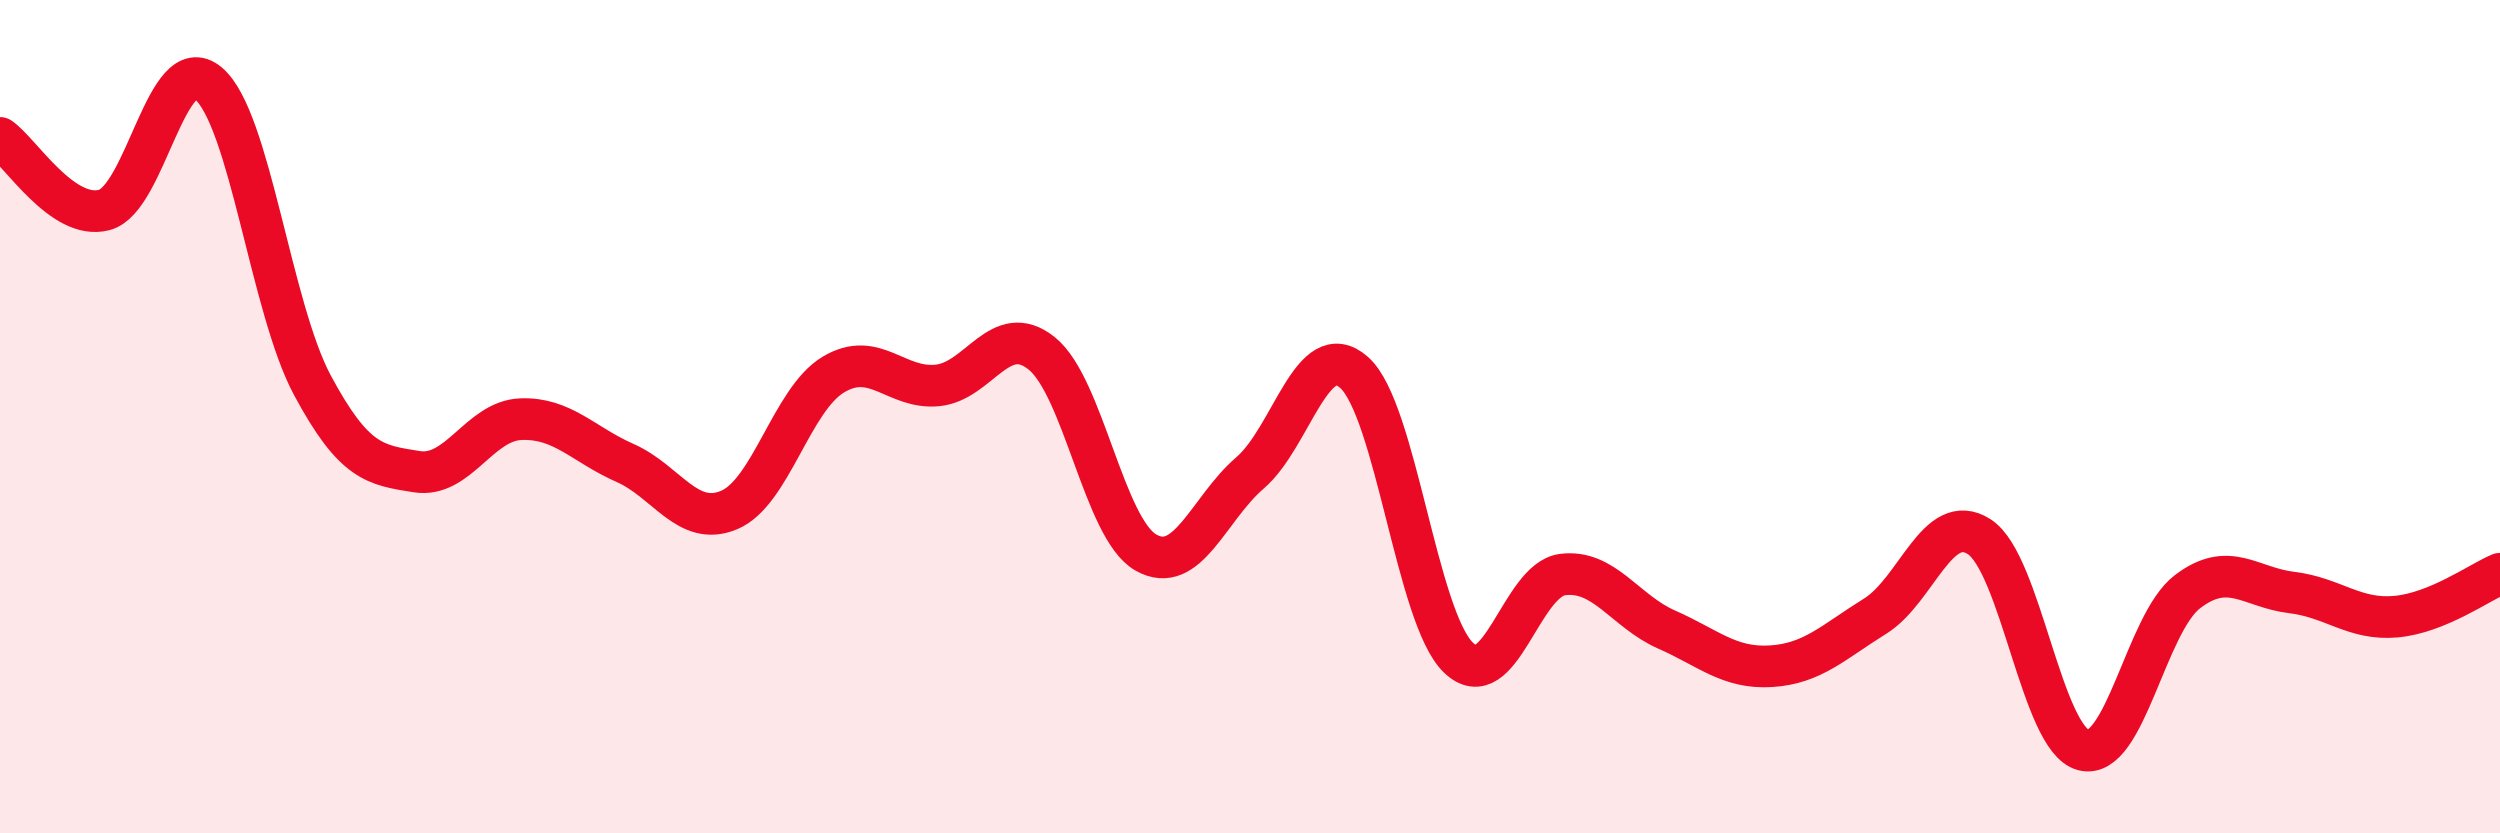
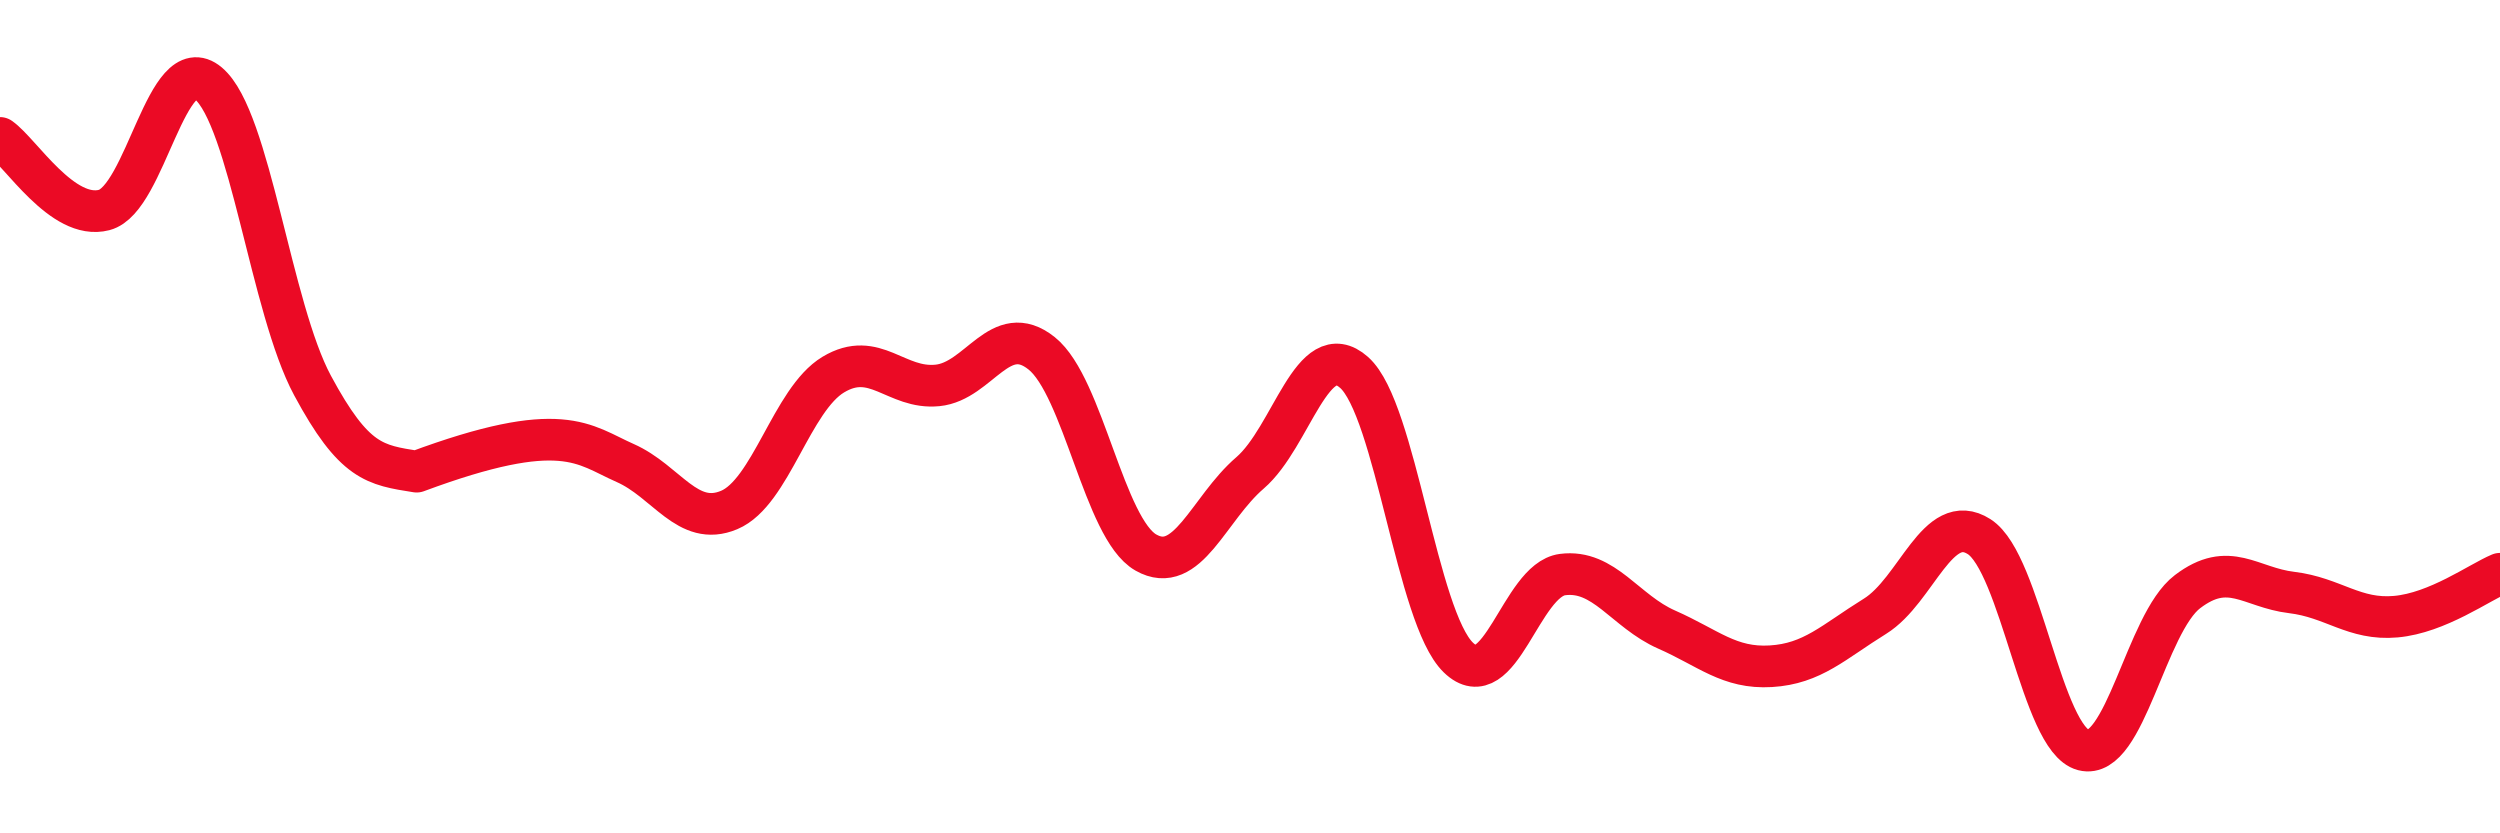
<svg xmlns="http://www.w3.org/2000/svg" width="60" height="20" viewBox="0 0 60 20">
-   <path d="M 0,3.31 C 0.5,3.66 1.5,5.3 2.5,5.04 C 3.5,4.78 4,1.16 5,2 C 6,2.84 6.5,7.39 7.5,9.25 C 8.5,11.11 9,11.16 10,11.32 C 11,11.48 11.5,10.1 12.5,10.06 C 13.5,10.02 14,10.67 15,11.11 C 16,11.55 16.5,12.66 17.5,12.24 C 18.5,11.82 19,9.59 20,8.99 C 21,8.39 21.5,9.35 22.5,9.25 C 23.5,9.15 24,7.68 25,8.48 C 26,9.28 26.5,12.69 27.5,13.26 C 28.5,13.83 29,12.21 30,11.35 C 31,10.49 31.5,8.05 32.5,8.94 C 33.5,9.83 34,14.81 35,15.78 C 36,16.75 36.5,13.92 37.5,13.79 C 38.5,13.66 39,14.67 40,15.11 C 41,15.55 41.5,16.05 42.5,15.99 C 43.5,15.93 44,15.41 45,14.79 C 46,14.17 46.5,12.24 47.5,12.88 C 48.5,13.52 49,17.74 50,18 C 51,18.26 51.5,14.96 52.5,14.2 C 53.5,13.44 54,14.1 55,14.22 C 56,14.34 56.5,14.89 57.5,14.8 C 58.5,14.71 59.5,13.98 60,13.77L60 20L0 20Z" fill="#EB0A25" opacity="0.1" stroke-linecap="round" stroke-linejoin="round" />
-   <path d="M 0,3.31 C 0.5,3.66 1.5,5.3 2.5,5.04 C 3.5,4.78 4,1.16 5,2 C 6,2.84 6.5,7.39 7.5,9.25 C 8.5,11.11 9,11.16 10,11.32 C 11,11.48 11.5,10.1 12.5,10.06 C 13.5,10.02 14,10.67 15,11.11 C 16,11.55 16.5,12.66 17.5,12.24 C 18.5,11.82 19,9.59 20,8.99 C 21,8.39 21.5,9.35 22.5,9.25 C 23.5,9.15 24,7.68 25,8.48 C 26,9.28 26.5,12.69 27.5,13.26 C 28.5,13.83 29,12.21 30,11.35 C 31,10.49 31.5,8.05 32.5,8.94 C 33.5,9.83 34,14.81 35,15.78 C 36,16.75 36.5,13.92 37.5,13.79 C 38.5,13.66 39,14.67 40,15.11 C 41,15.55 41.5,16.05 42.5,15.99 C 43.5,15.93 44,15.41 45,14.79 C 46,14.17 46.5,12.24 47.5,12.88 C 48.5,13.52 49,17.74 50,18 C 51,18.26 51.5,14.96 52.5,14.2 C 53.5,13.44 54,14.1 55,14.22 C 56,14.34 56.5,14.89 57.5,14.8 C 58.5,14.71 59.5,13.98 60,13.77" stroke="#EB0A25" stroke-width="1" fill="none" stroke-linecap="round" stroke-linejoin="round" />
+   <path d="M 0,3.31 C 0.5,3.66 1.5,5.3 2.5,5.04 C 3.5,4.78 4,1.16 5,2 C 6,2.84 6.5,7.39 7.5,9.25 C 8.5,11.11 9,11.16 10,11.32 C 13.5,10.02 14,10.67 15,11.11 C 16,11.55 16.5,12.66 17.5,12.24 C 18.5,11.82 19,9.59 20,8.99 C 21,8.39 21.5,9.35 22.5,9.25 C 23.5,9.15 24,7.68 25,8.48 C 26,9.28 26.5,12.69 27.5,13.26 C 28.5,13.83 29,12.21 30,11.35 C 31,10.49 31.5,8.05 32.5,8.94 C 33.5,9.83 34,14.81 35,15.78 C 36,16.75 36.5,13.92 37.5,13.79 C 38.5,13.66 39,14.67 40,15.11 C 41,15.55 41.5,16.05 42.5,15.99 C 43.5,15.93 44,15.41 45,14.79 C 46,14.17 46.5,12.24 47.5,12.88 C 48.5,13.52 49,17.74 50,18 C 51,18.26 51.5,14.96 52.5,14.2 C 53.5,13.44 54,14.1 55,14.22 C 56,14.34 56.5,14.89 57.5,14.8 C 58.5,14.71 59.5,13.98 60,13.77" stroke="#EB0A25" stroke-width="1" fill="none" stroke-linecap="round" stroke-linejoin="round" />
</svg>